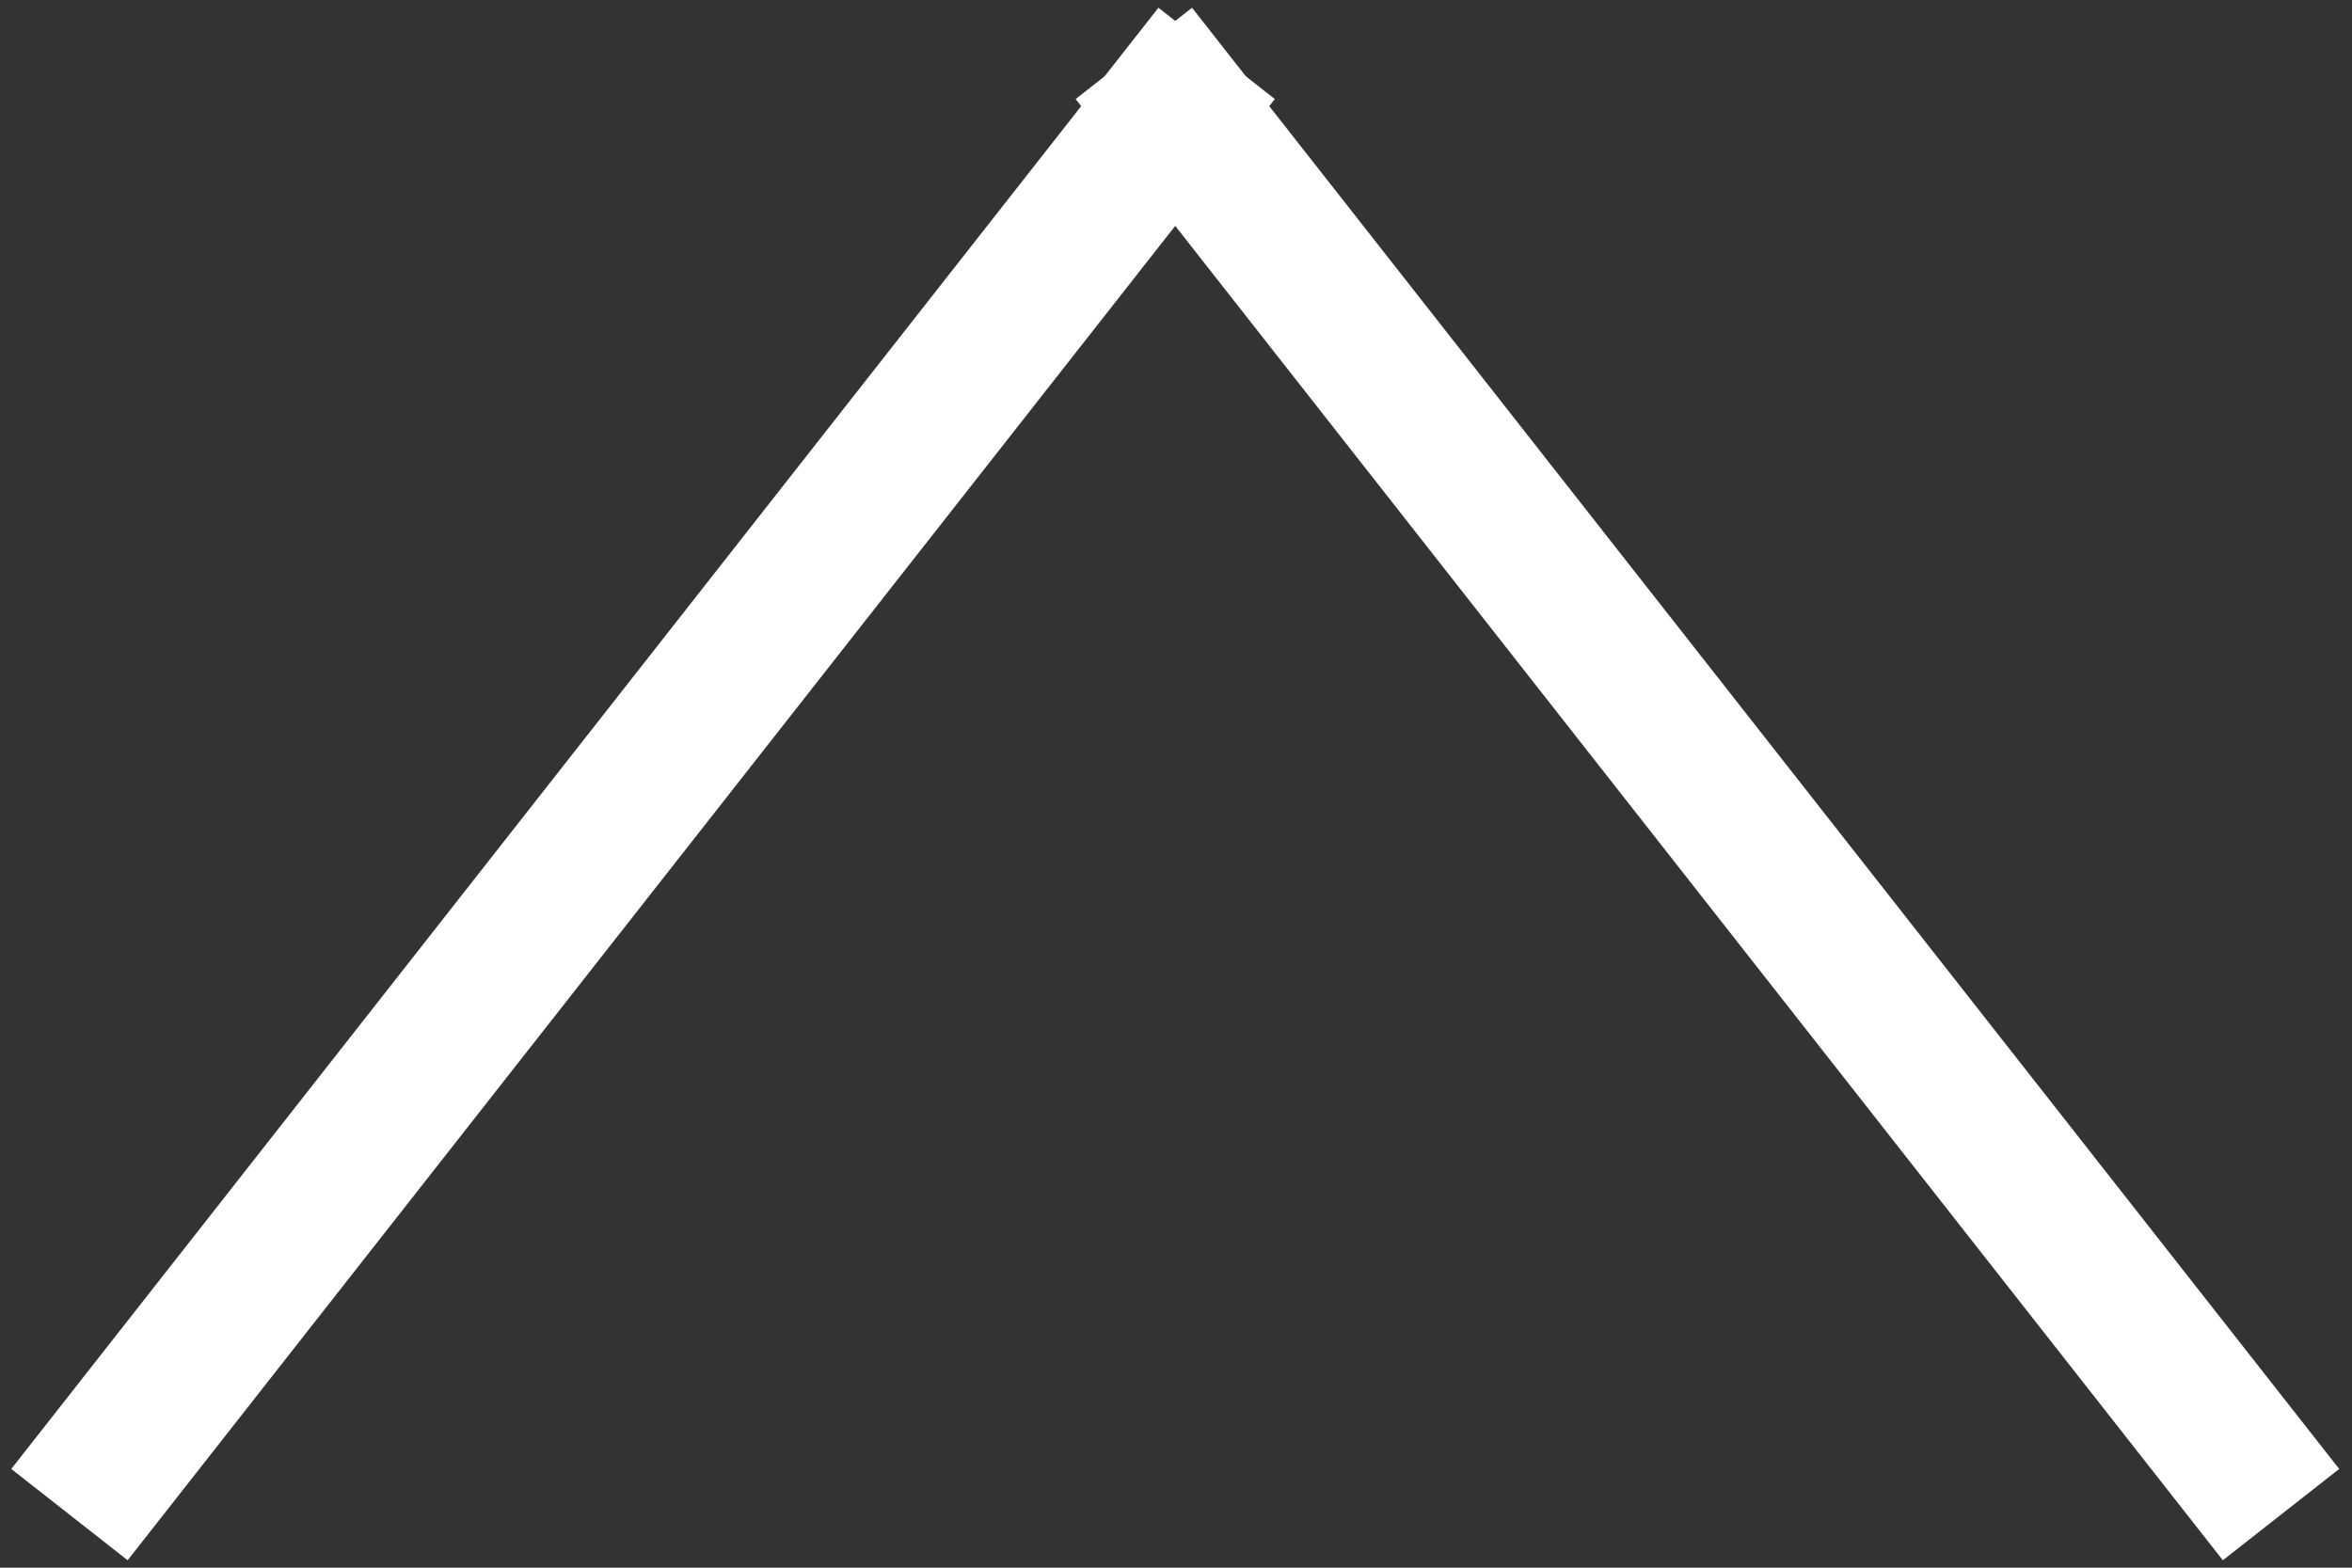
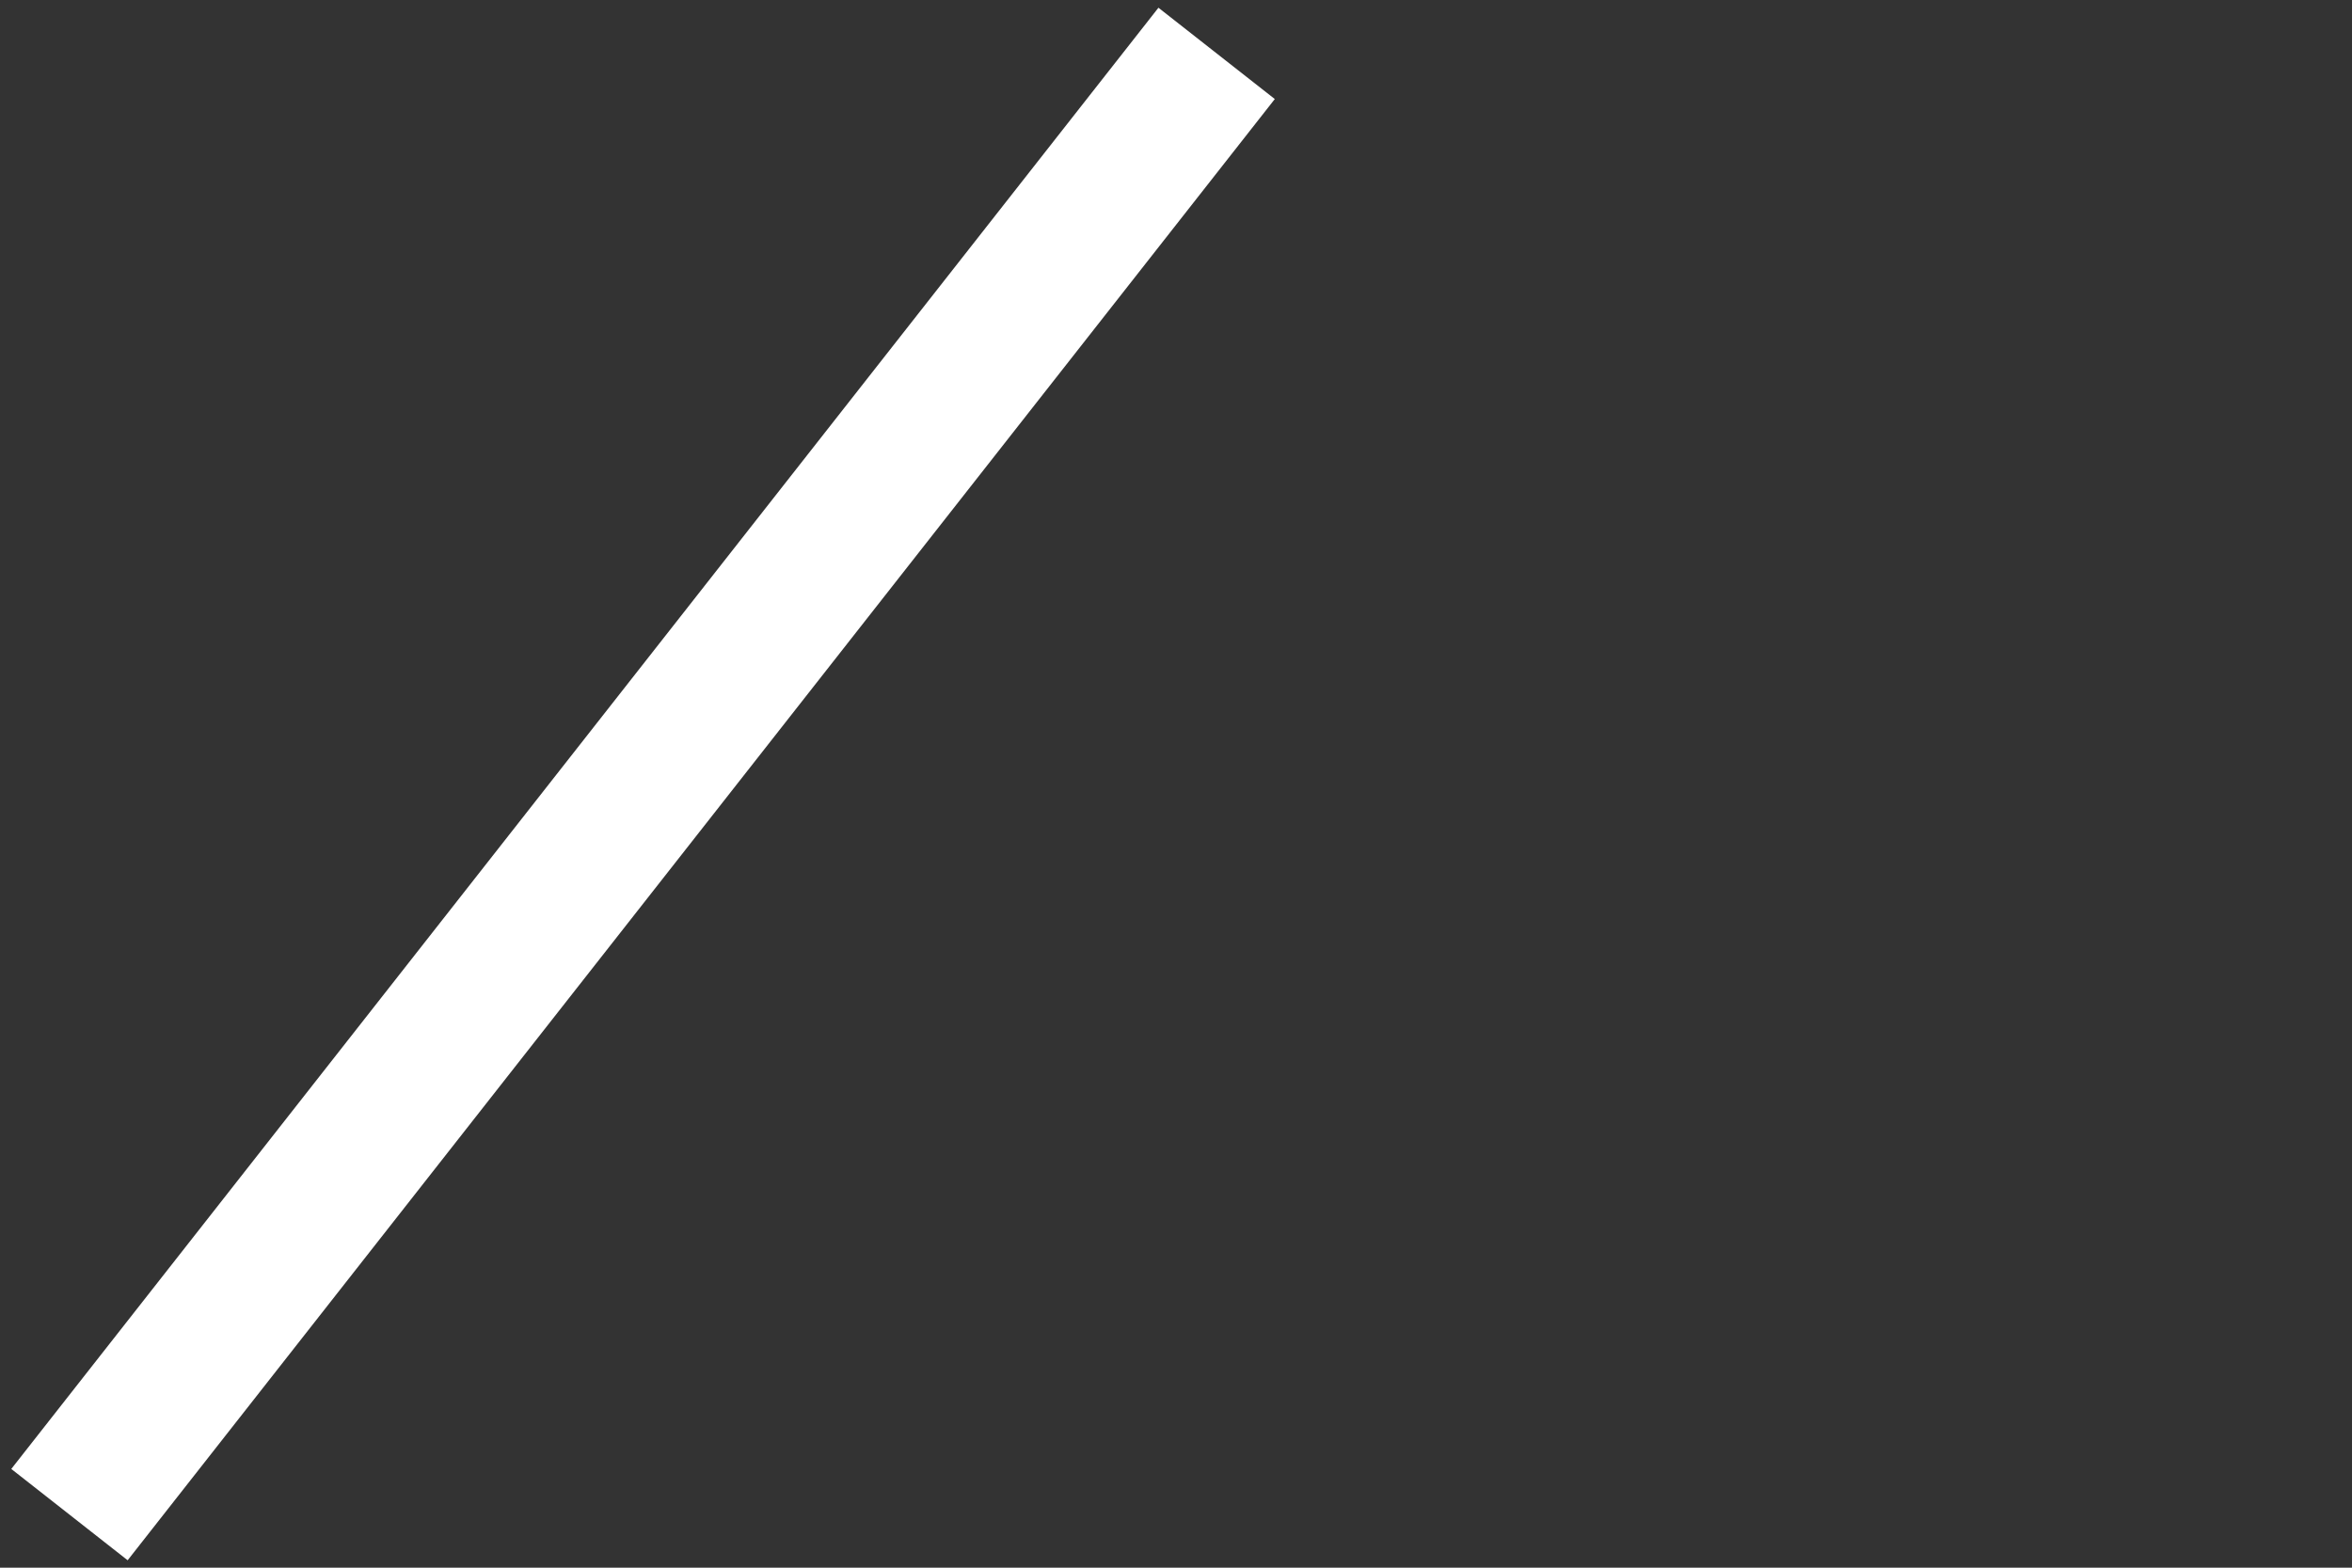
<svg xmlns="http://www.w3.org/2000/svg" width="159" height="106" viewBox="0 0 159 106" fill="none">
  <rect x="0" y="0" width="159" height="106" fill="#333333" stroke="none" />
  <line x1="4.696" y1="102.411" x2="82.246" y2="3.61" stroke="white" stroke-width="10" />
-   <line x1="76.65" y1="3.611" x2="154.202" y2="102.411" stroke="white" stroke-width="10" />
</svg>